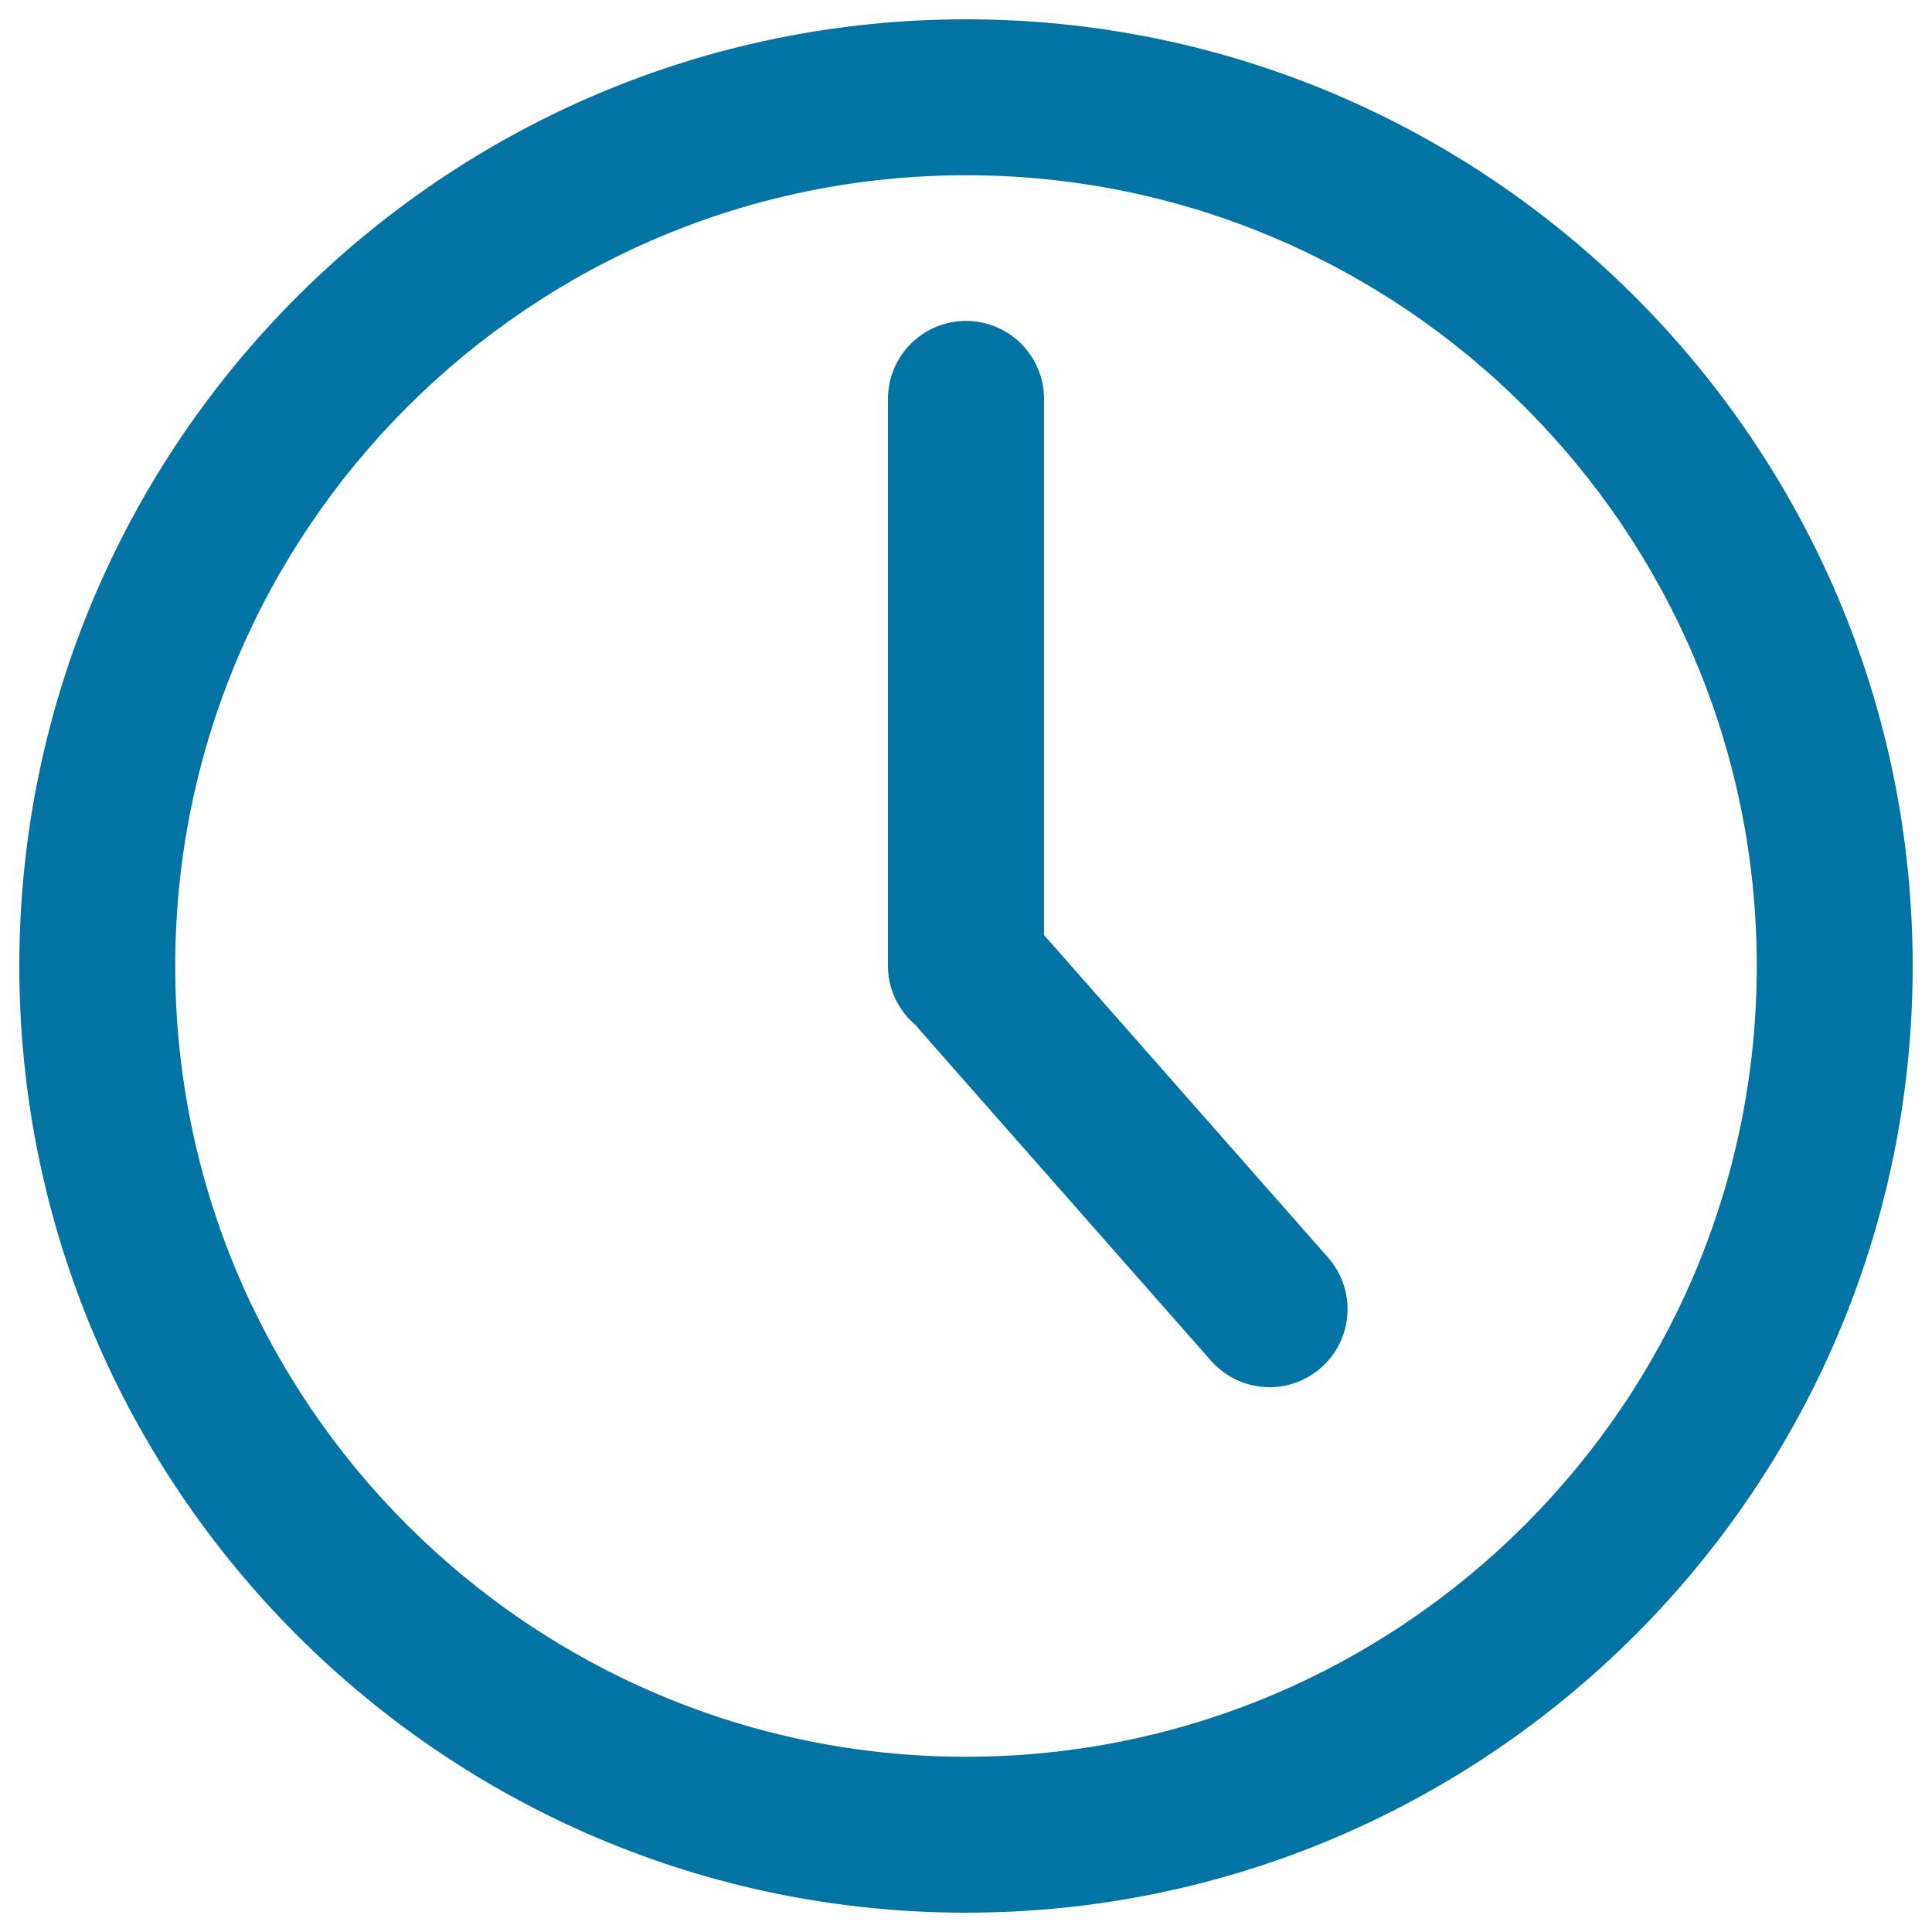
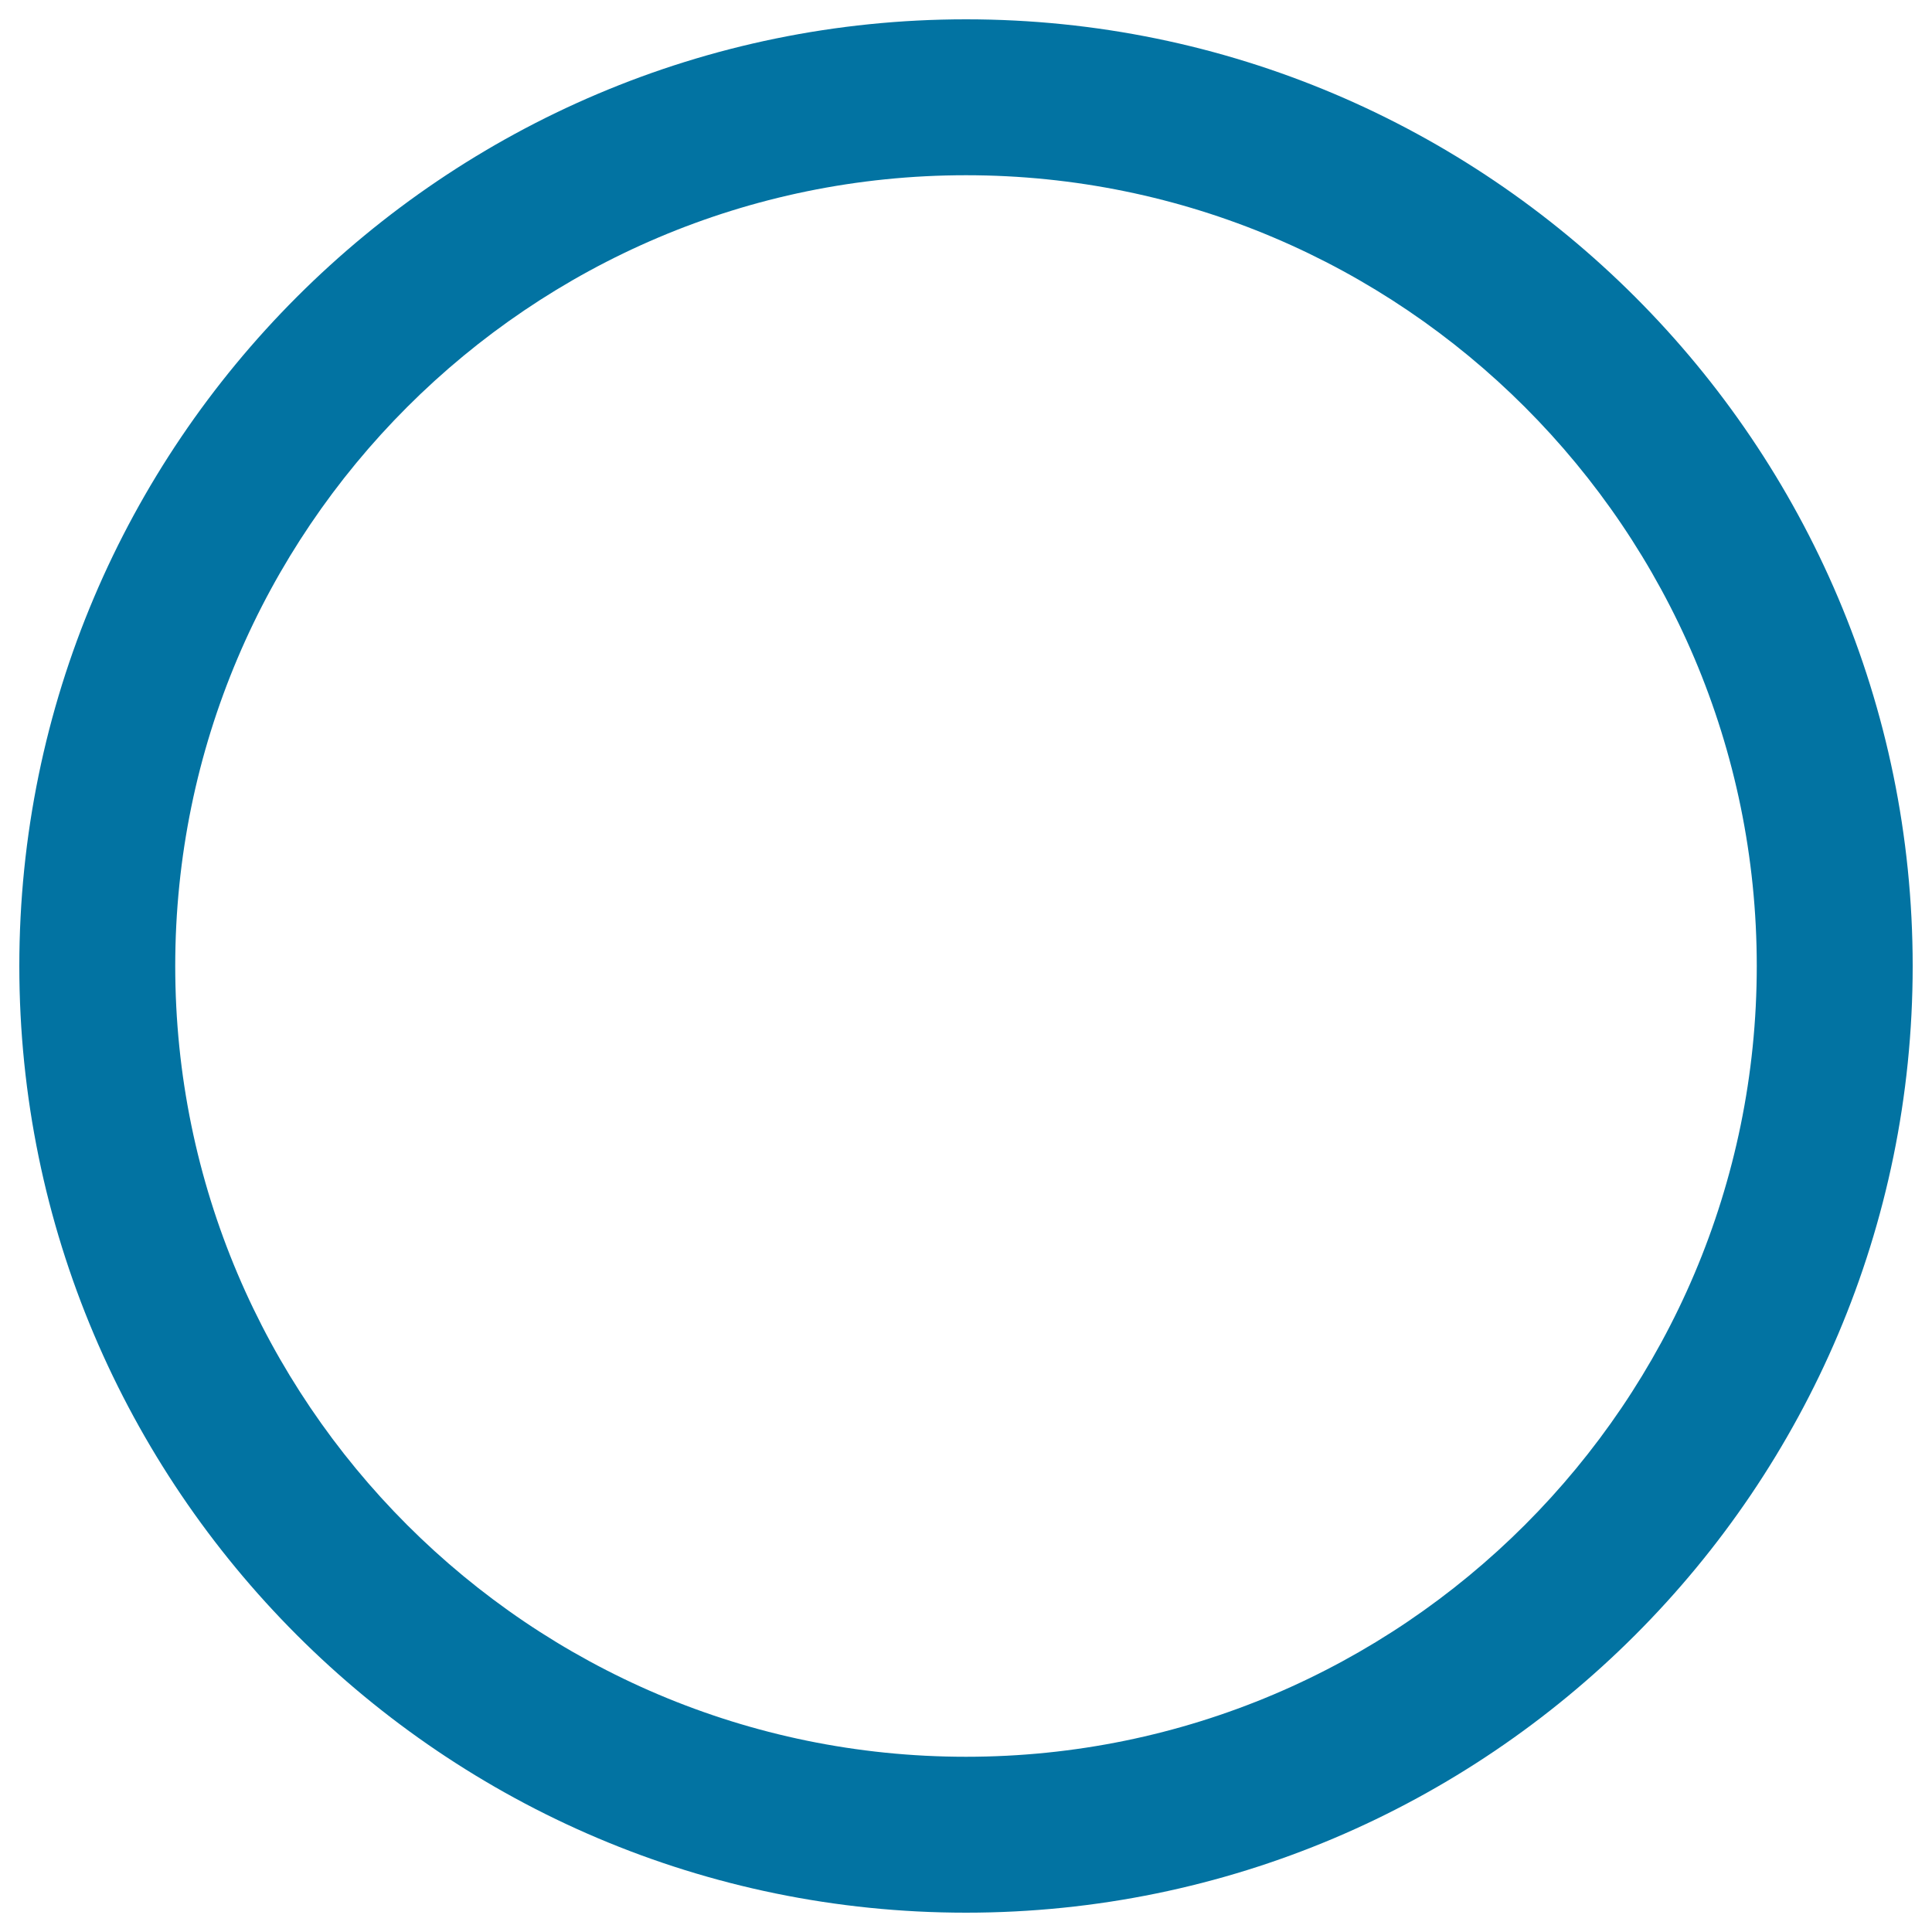
<svg xmlns="http://www.w3.org/2000/svg" viewBox="0 0 1000 1000" style="fill:#0273a2">
  <title>Wall Clock SVG icon</title>
  <g>
    <g>
      <path d="M500,10C229.8,10,10,229.8,10,500c0,270.2,219.8,490,490,490c270.2,0,490-219.8,490-490C990,229.8,770.2,10,500,10z M500,909.3C274.3,909.3,90.7,725.7,90.7,500C90.7,274.3,274.3,90.7,500,90.7c225.7,0,409.3,183.6,409.3,409.3C909.3,725.7,725.7,909.3,500,909.3z" />
-       <path d="M540.4,484V206.5c0-22.3-18.1-40.4-40.4-40.4c-22.3,0-40.4,18.1-40.4,40.4V500c0,12.5,5.8,23.6,14.8,31c0.4,0.5,0.6,1,1,1.4l151.4,171.9c8,9,19.1,13.7,30.3,13.7c9.5,0,19-3.3,26.7-10.1c16.7-14.7,18.4-40.2,3.6-57L540.4,484z" />
    </g>
  </g>
</svg>